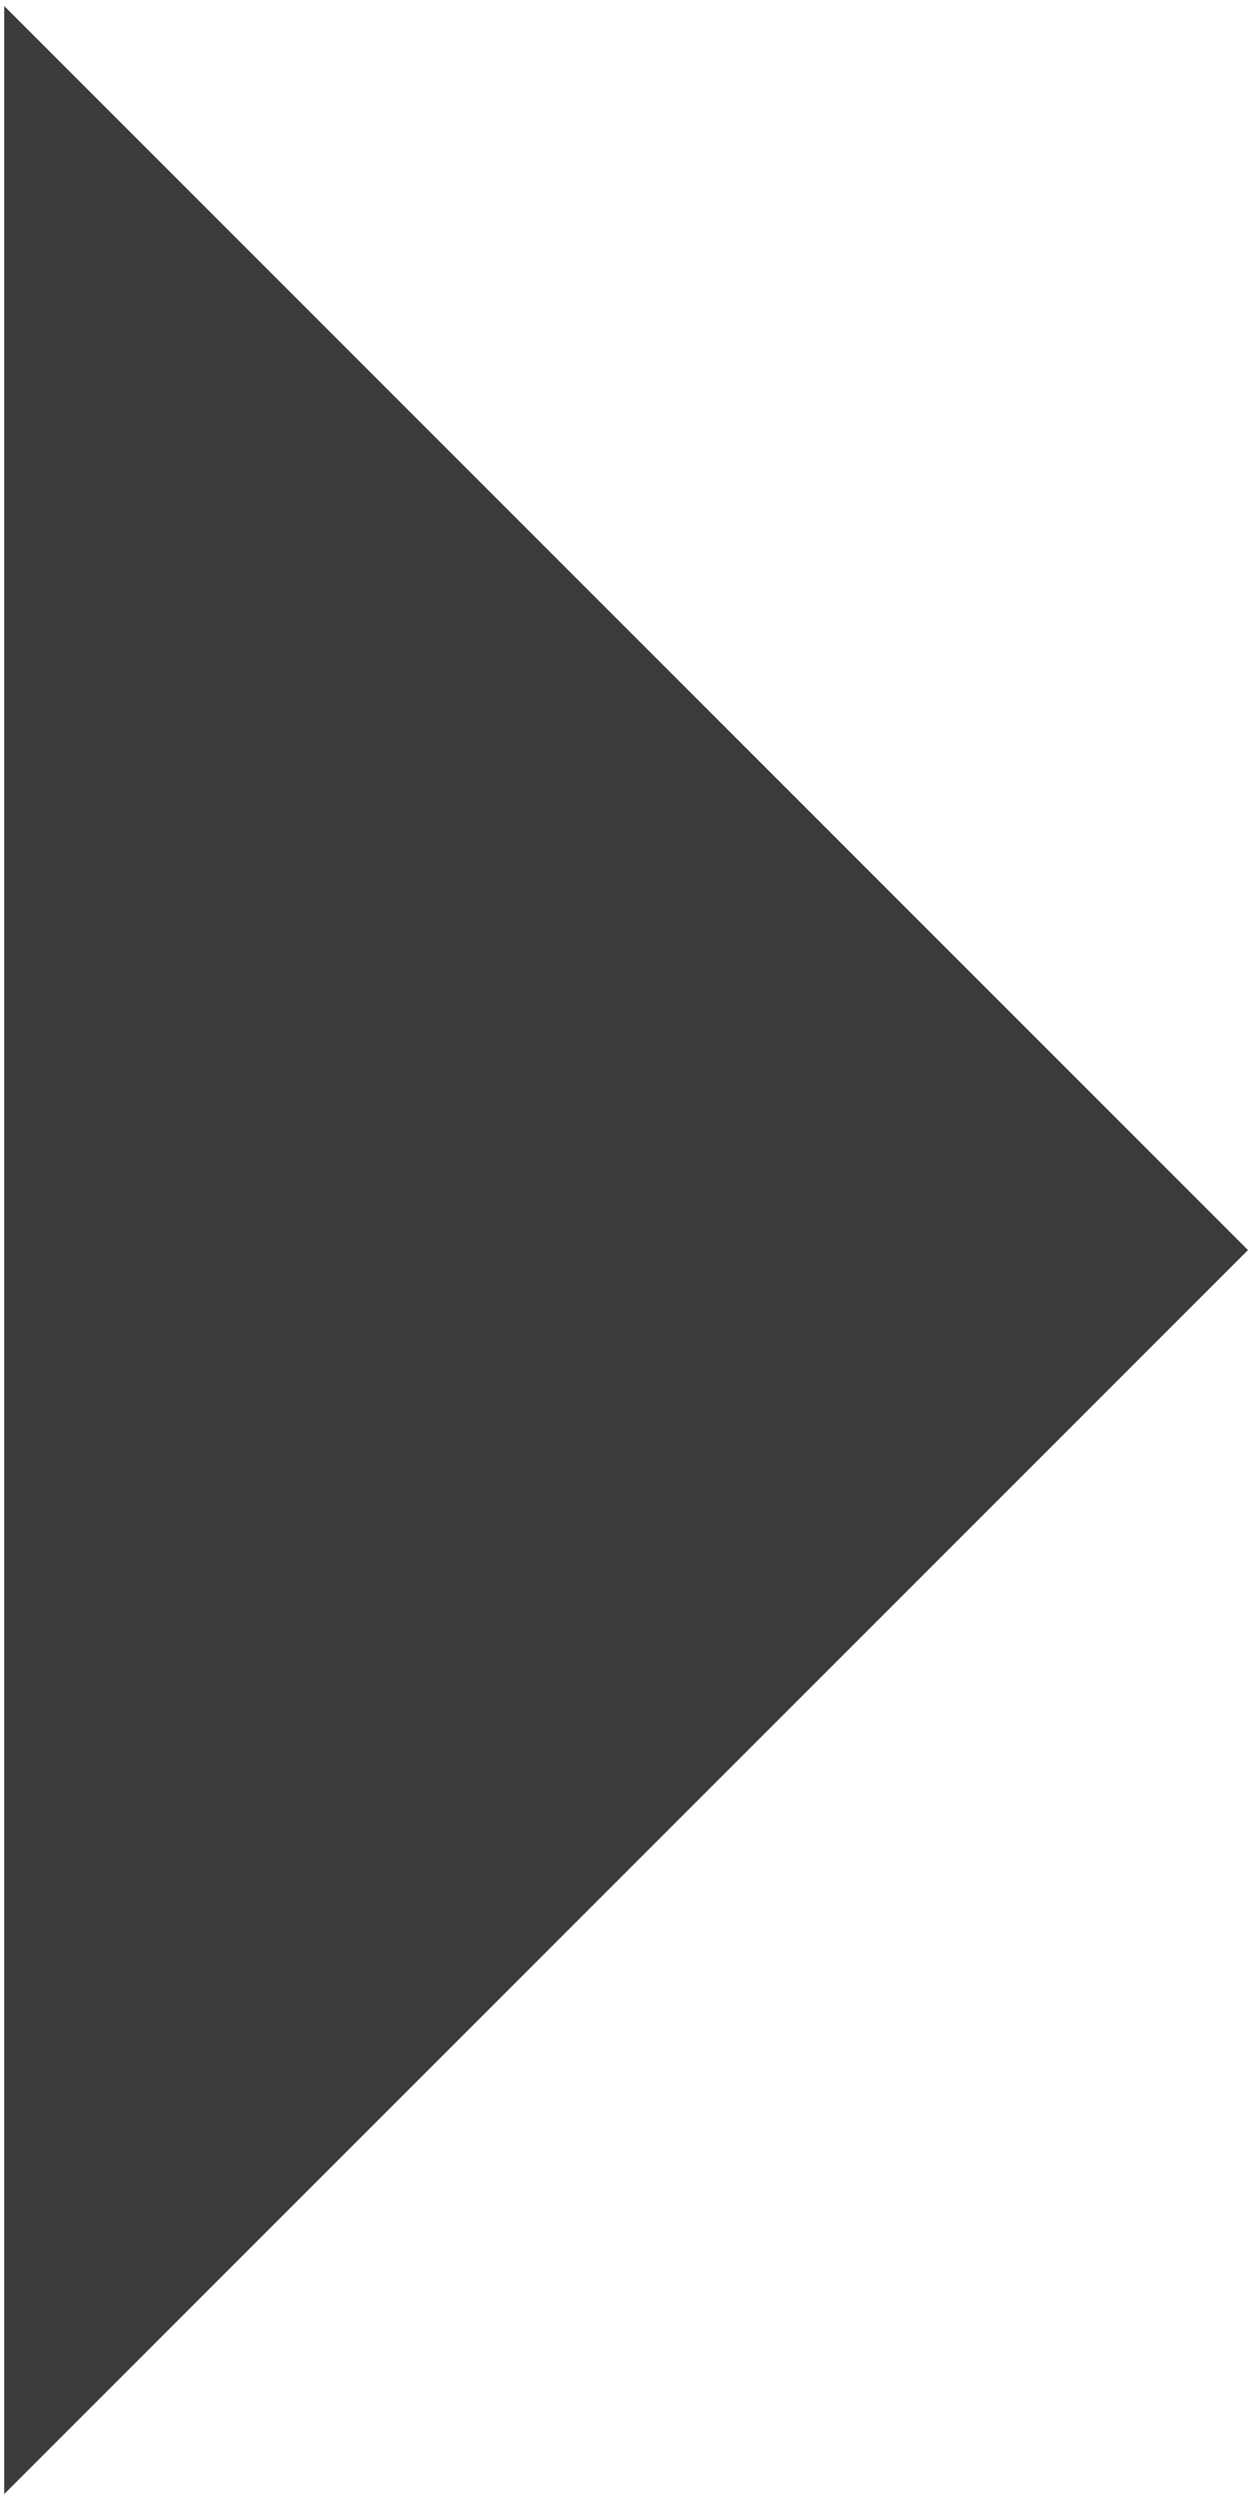
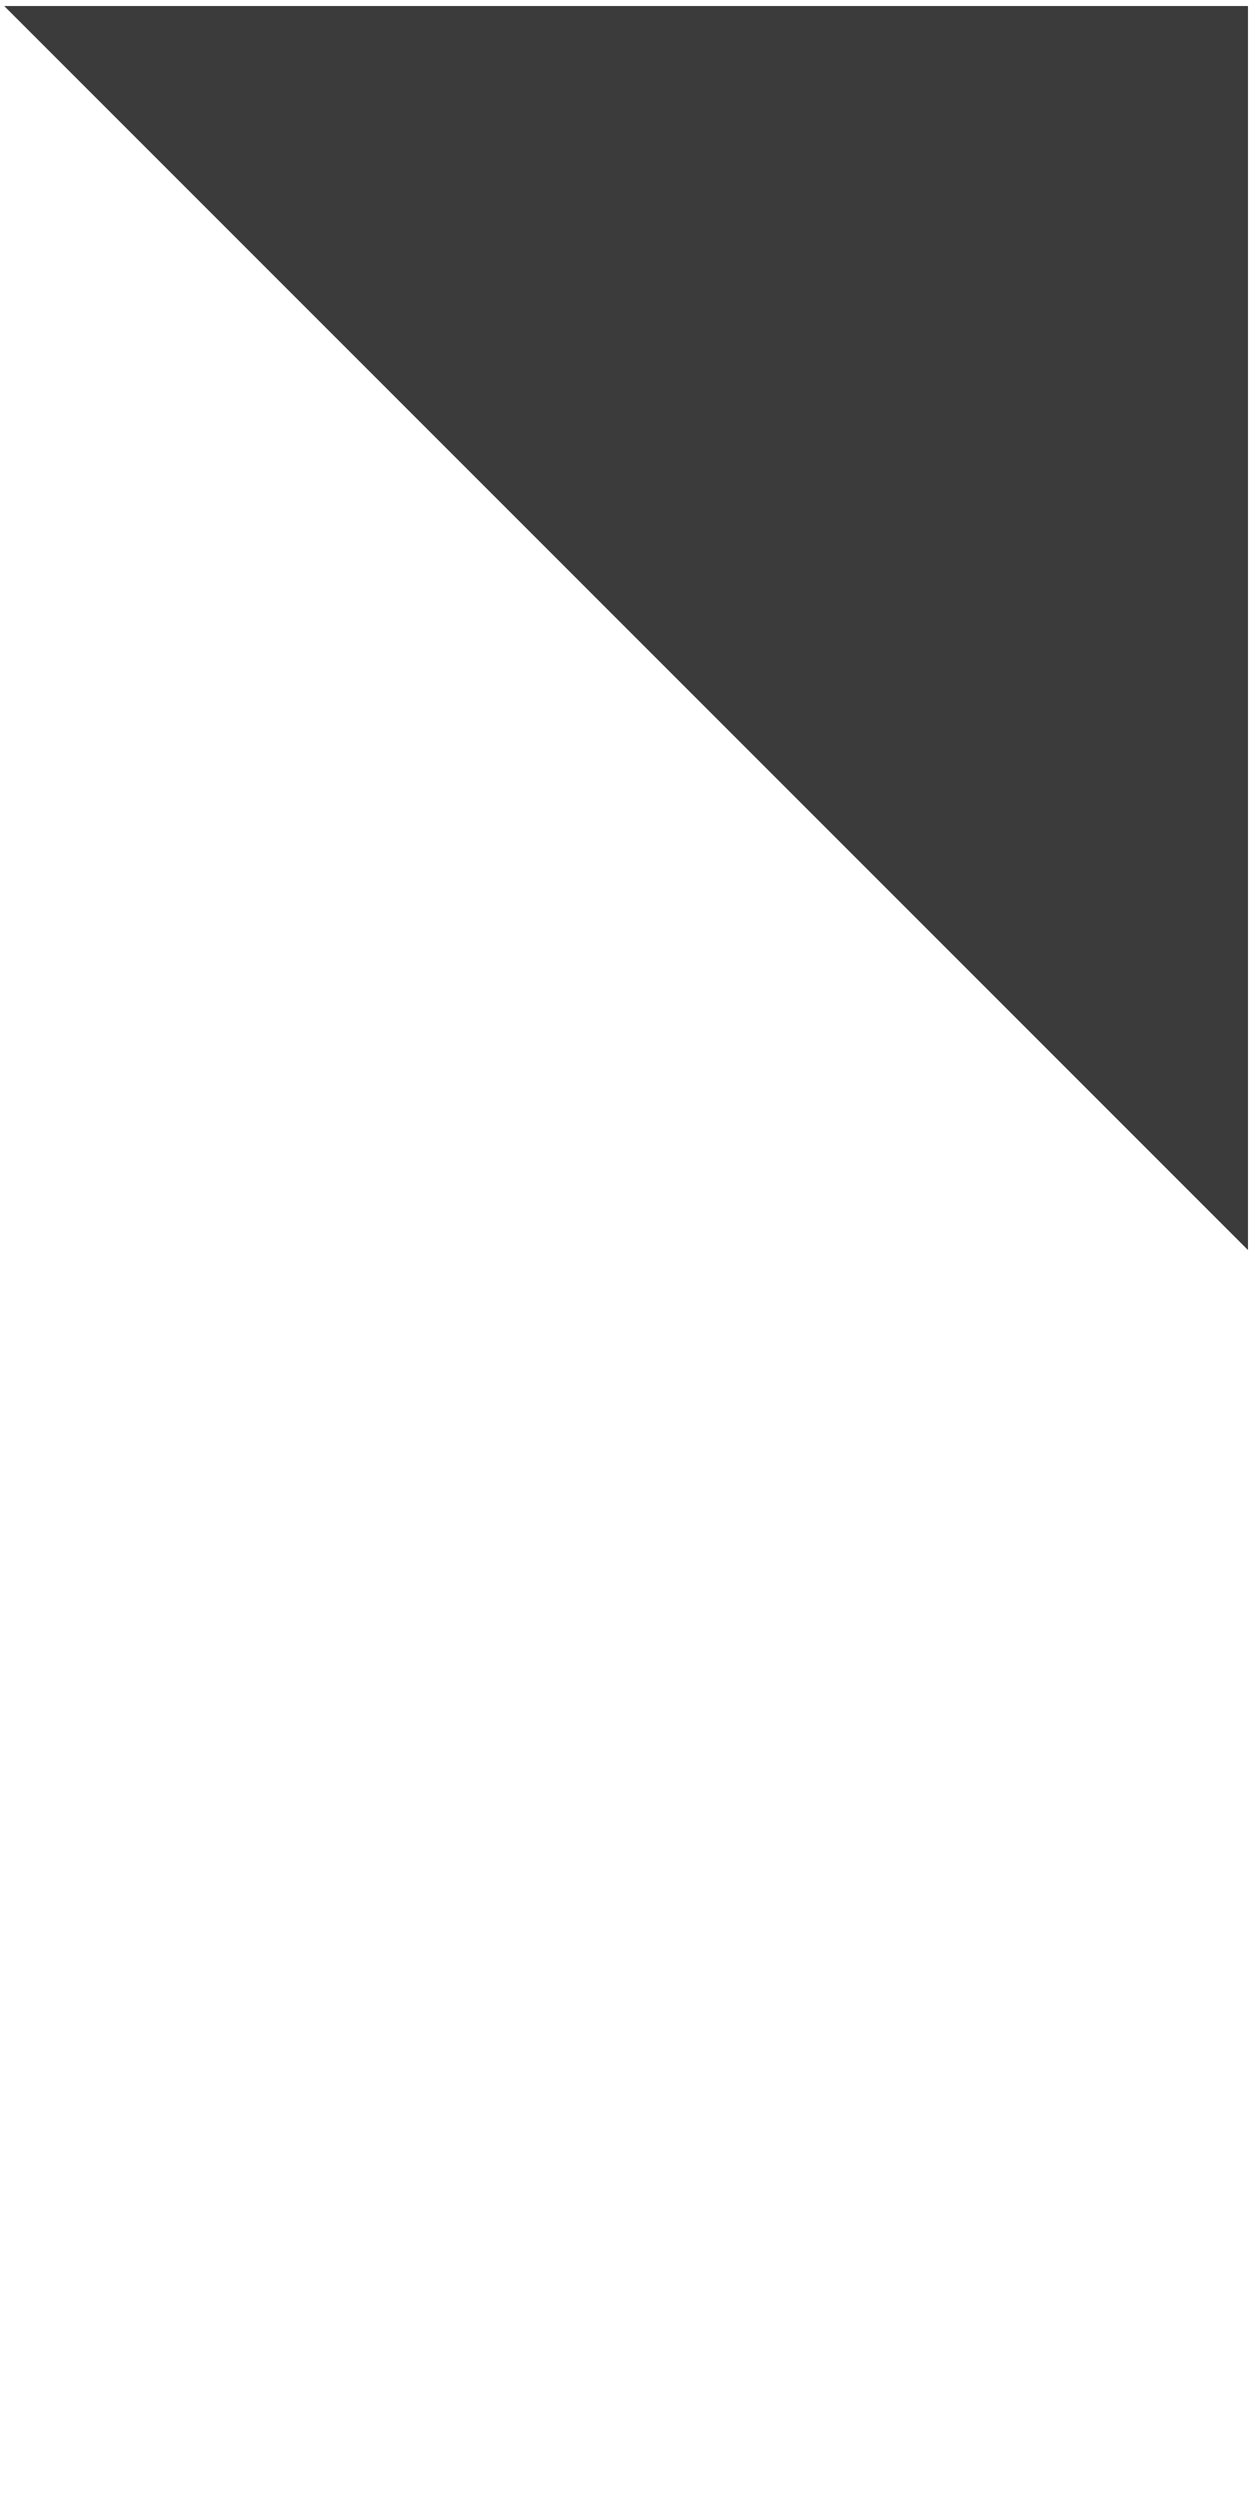
<svg xmlns="http://www.w3.org/2000/svg" width="149" height="297" viewBox="0 0 149 297" fill="none">
-   <path d="M0.5 0.715L148.285 148.5L0.5 296.285V148.5V0.715Z" fill="#3B3B3B" />
+   <path d="M0.5 0.715L148.285 148.5V148.5V0.715Z" fill="#3B3B3B" />
</svg>